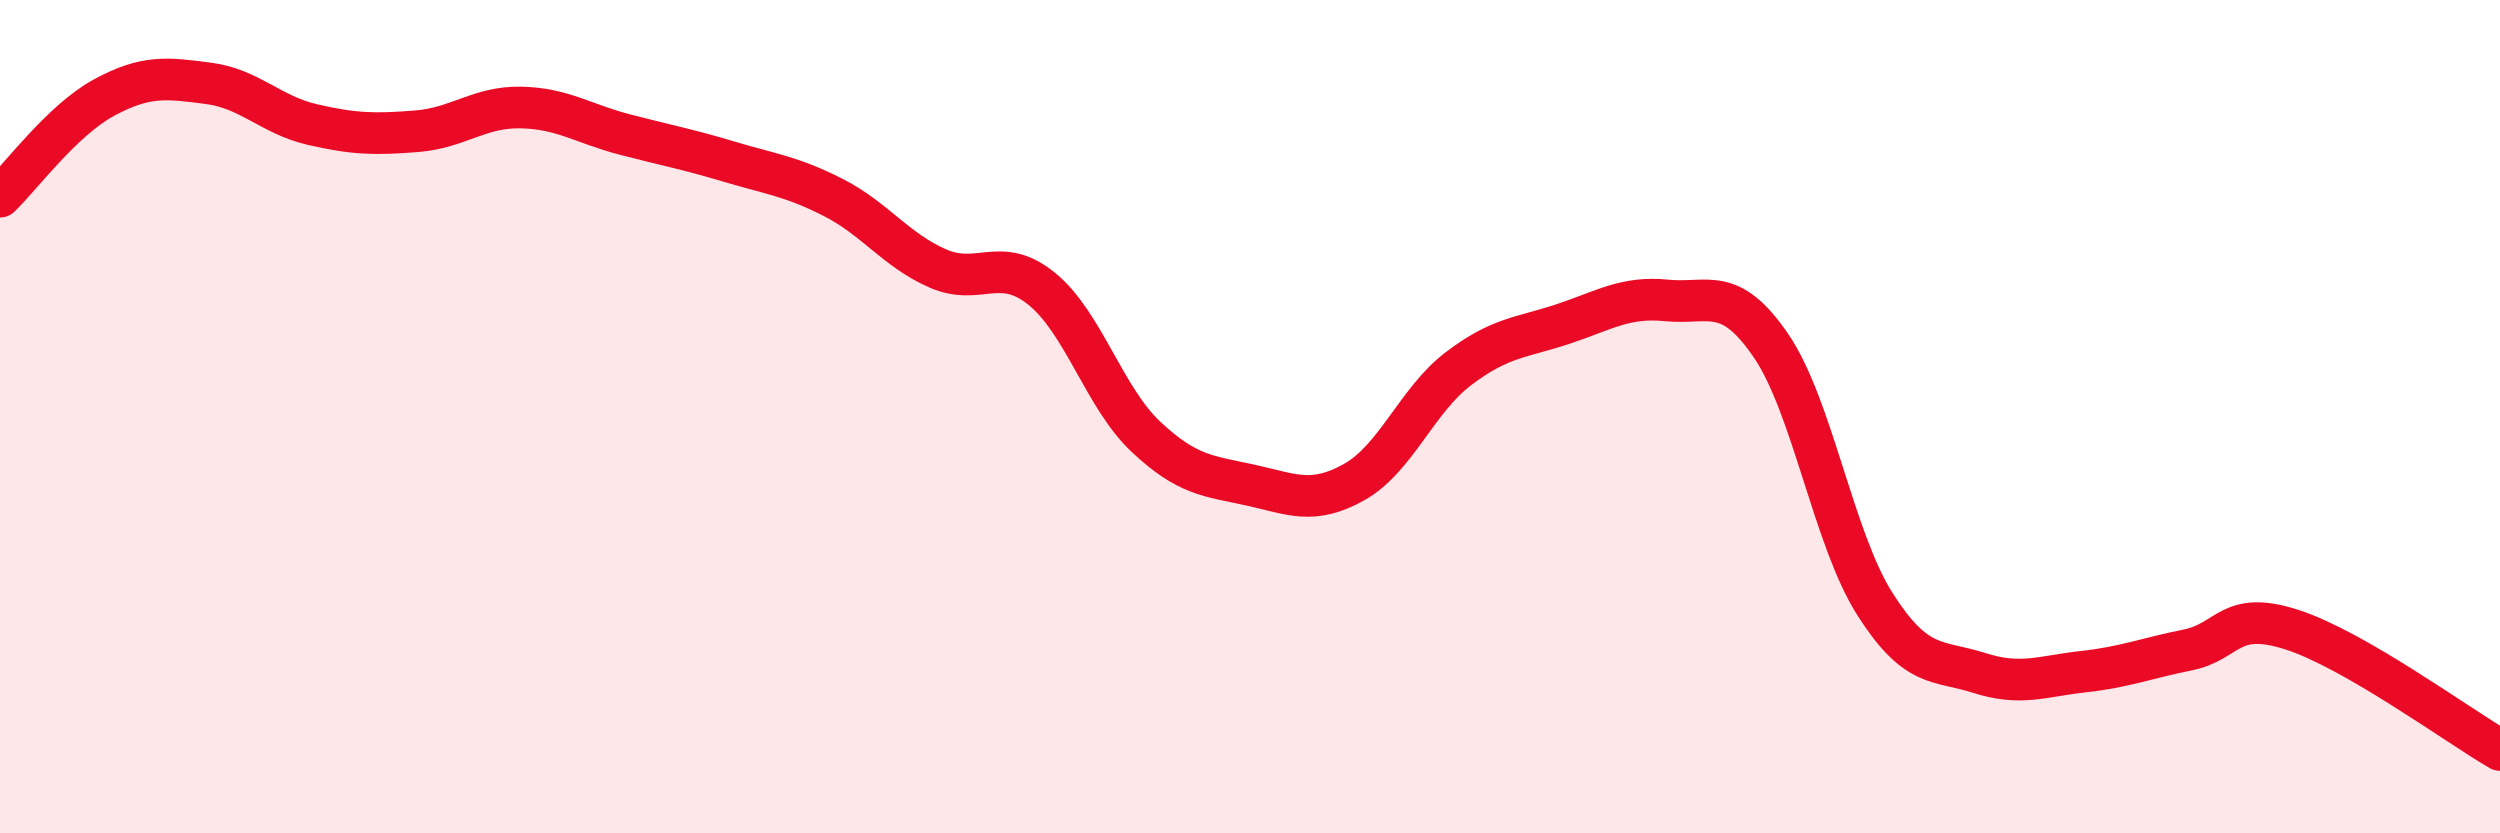
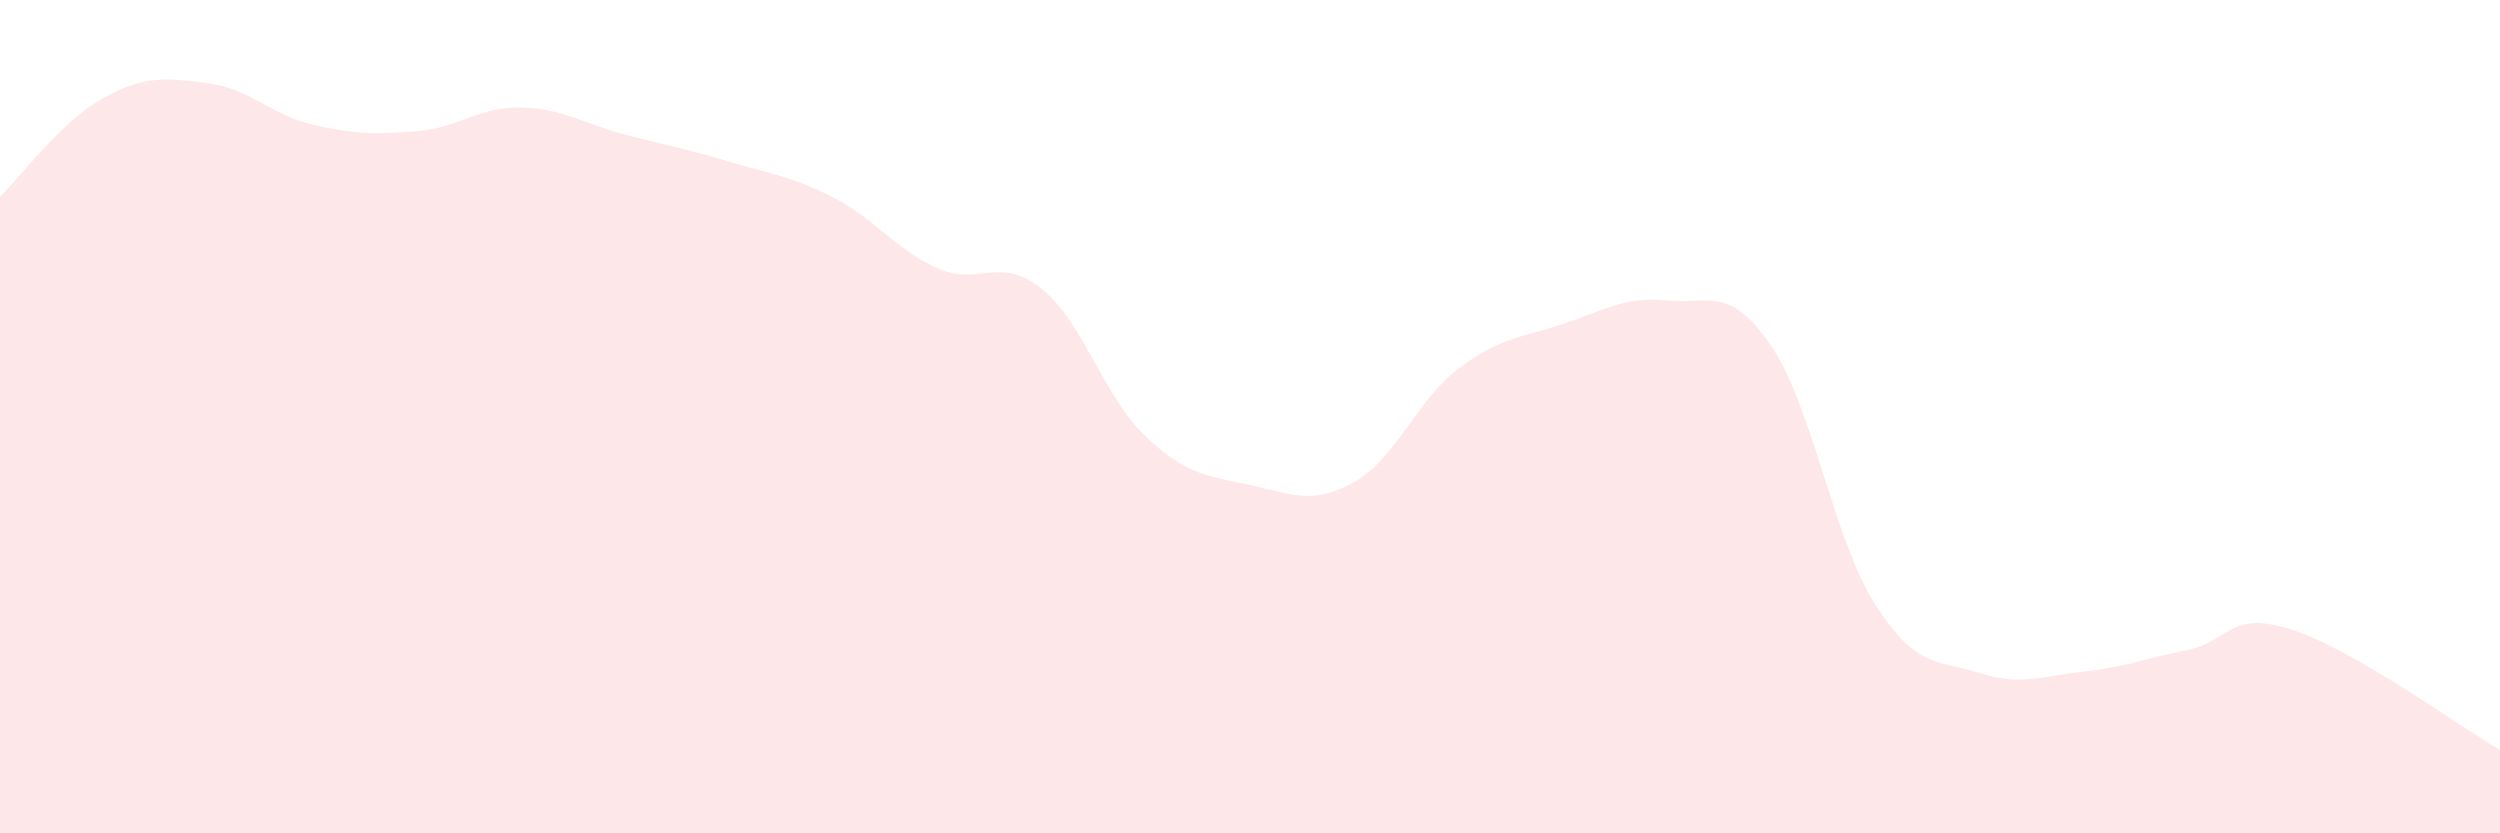
<svg xmlns="http://www.w3.org/2000/svg" width="60" height="20" viewBox="0 0 60 20">
  <path d="M 0,4.72 C 0.5,4.24 1.5,2.88 2.5,2.34 C 3.5,1.8 4,1.87 5,2 C 6,2.13 6.5,2.76 7.5,2.99 C 8.5,3.22 9,3.23 10,3.15 C 11,3.07 11.5,2.56 12.5,2.58 C 13.5,2.6 14,2.97 15,3.23 C 16,3.49 16.5,3.58 17.5,3.88 C 18.5,4.18 19,4.23 20,4.74 C 21,5.25 21.5,6 22.5,6.44 C 23.5,6.88 24,6.12 25,6.93 C 26,7.74 26.5,9.54 27.5,10.48 C 28.5,11.42 29,11.42 30,11.64 C 31,11.86 31.5,12.13 32.5,11.57 C 33.5,11.01 34,9.61 35,8.85 C 36,8.09 36.5,8.11 37.5,7.78 C 38.5,7.45 39,7.11 40,7.21 C 41,7.31 41.5,6.83 42.5,8.29 C 43.5,9.75 44,12.93 45,14.5 C 46,16.07 46.5,15.83 47.5,16.15 C 48.5,16.47 49,16.23 50,16.12 C 51,16.01 51.5,15.8 52.5,15.6 C 53.5,15.4 53.5,14.63 55,15.11 C 56.5,15.59 59,17.42 60,18L60 20L0 20Z" fill="#EB0A25" opacity="0.1" stroke-linecap="round" stroke-linejoin="round" />
-   <path d="M 0,4.72 C 0.5,4.24 1.5,2.88 2.5,2.34 C 3.5,1.8 4,1.87 5,2 C 6,2.13 6.5,2.76 7.5,2.99 C 8.5,3.22 9,3.23 10,3.15 C 11,3.07 11.5,2.56 12.5,2.58 C 13.5,2.6 14,2.97 15,3.23 C 16,3.49 16.5,3.58 17.5,3.88 C 18.5,4.18 19,4.23 20,4.74 C 21,5.25 21.5,6 22.5,6.44 C 23.5,6.88 24,6.12 25,6.93 C 26,7.74 26.5,9.54 27.5,10.48 C 28.5,11.42 29,11.42 30,11.64 C 31,11.86 31.5,12.13 32.5,11.57 C 33.5,11.01 34,9.61 35,8.85 C 36,8.09 36.5,8.11 37.5,7.78 C 38.5,7.45 39,7.11 40,7.21 C 41,7.31 41.5,6.83 42.5,8.29 C 43.5,9.75 44,12.93 45,14.5 C 46,16.07 46.5,15.83 47.5,16.15 C 48.5,16.47 49,16.23 50,16.12 C 51,16.01 51.5,15.8 52.5,15.6 C 53.5,15.4 53.5,14.63 55,15.11 C 56.5,15.59 59,17.42 60,18" stroke="#EB0A25" stroke-width="1" fill="none" stroke-linecap="round" stroke-linejoin="round" />
</svg>